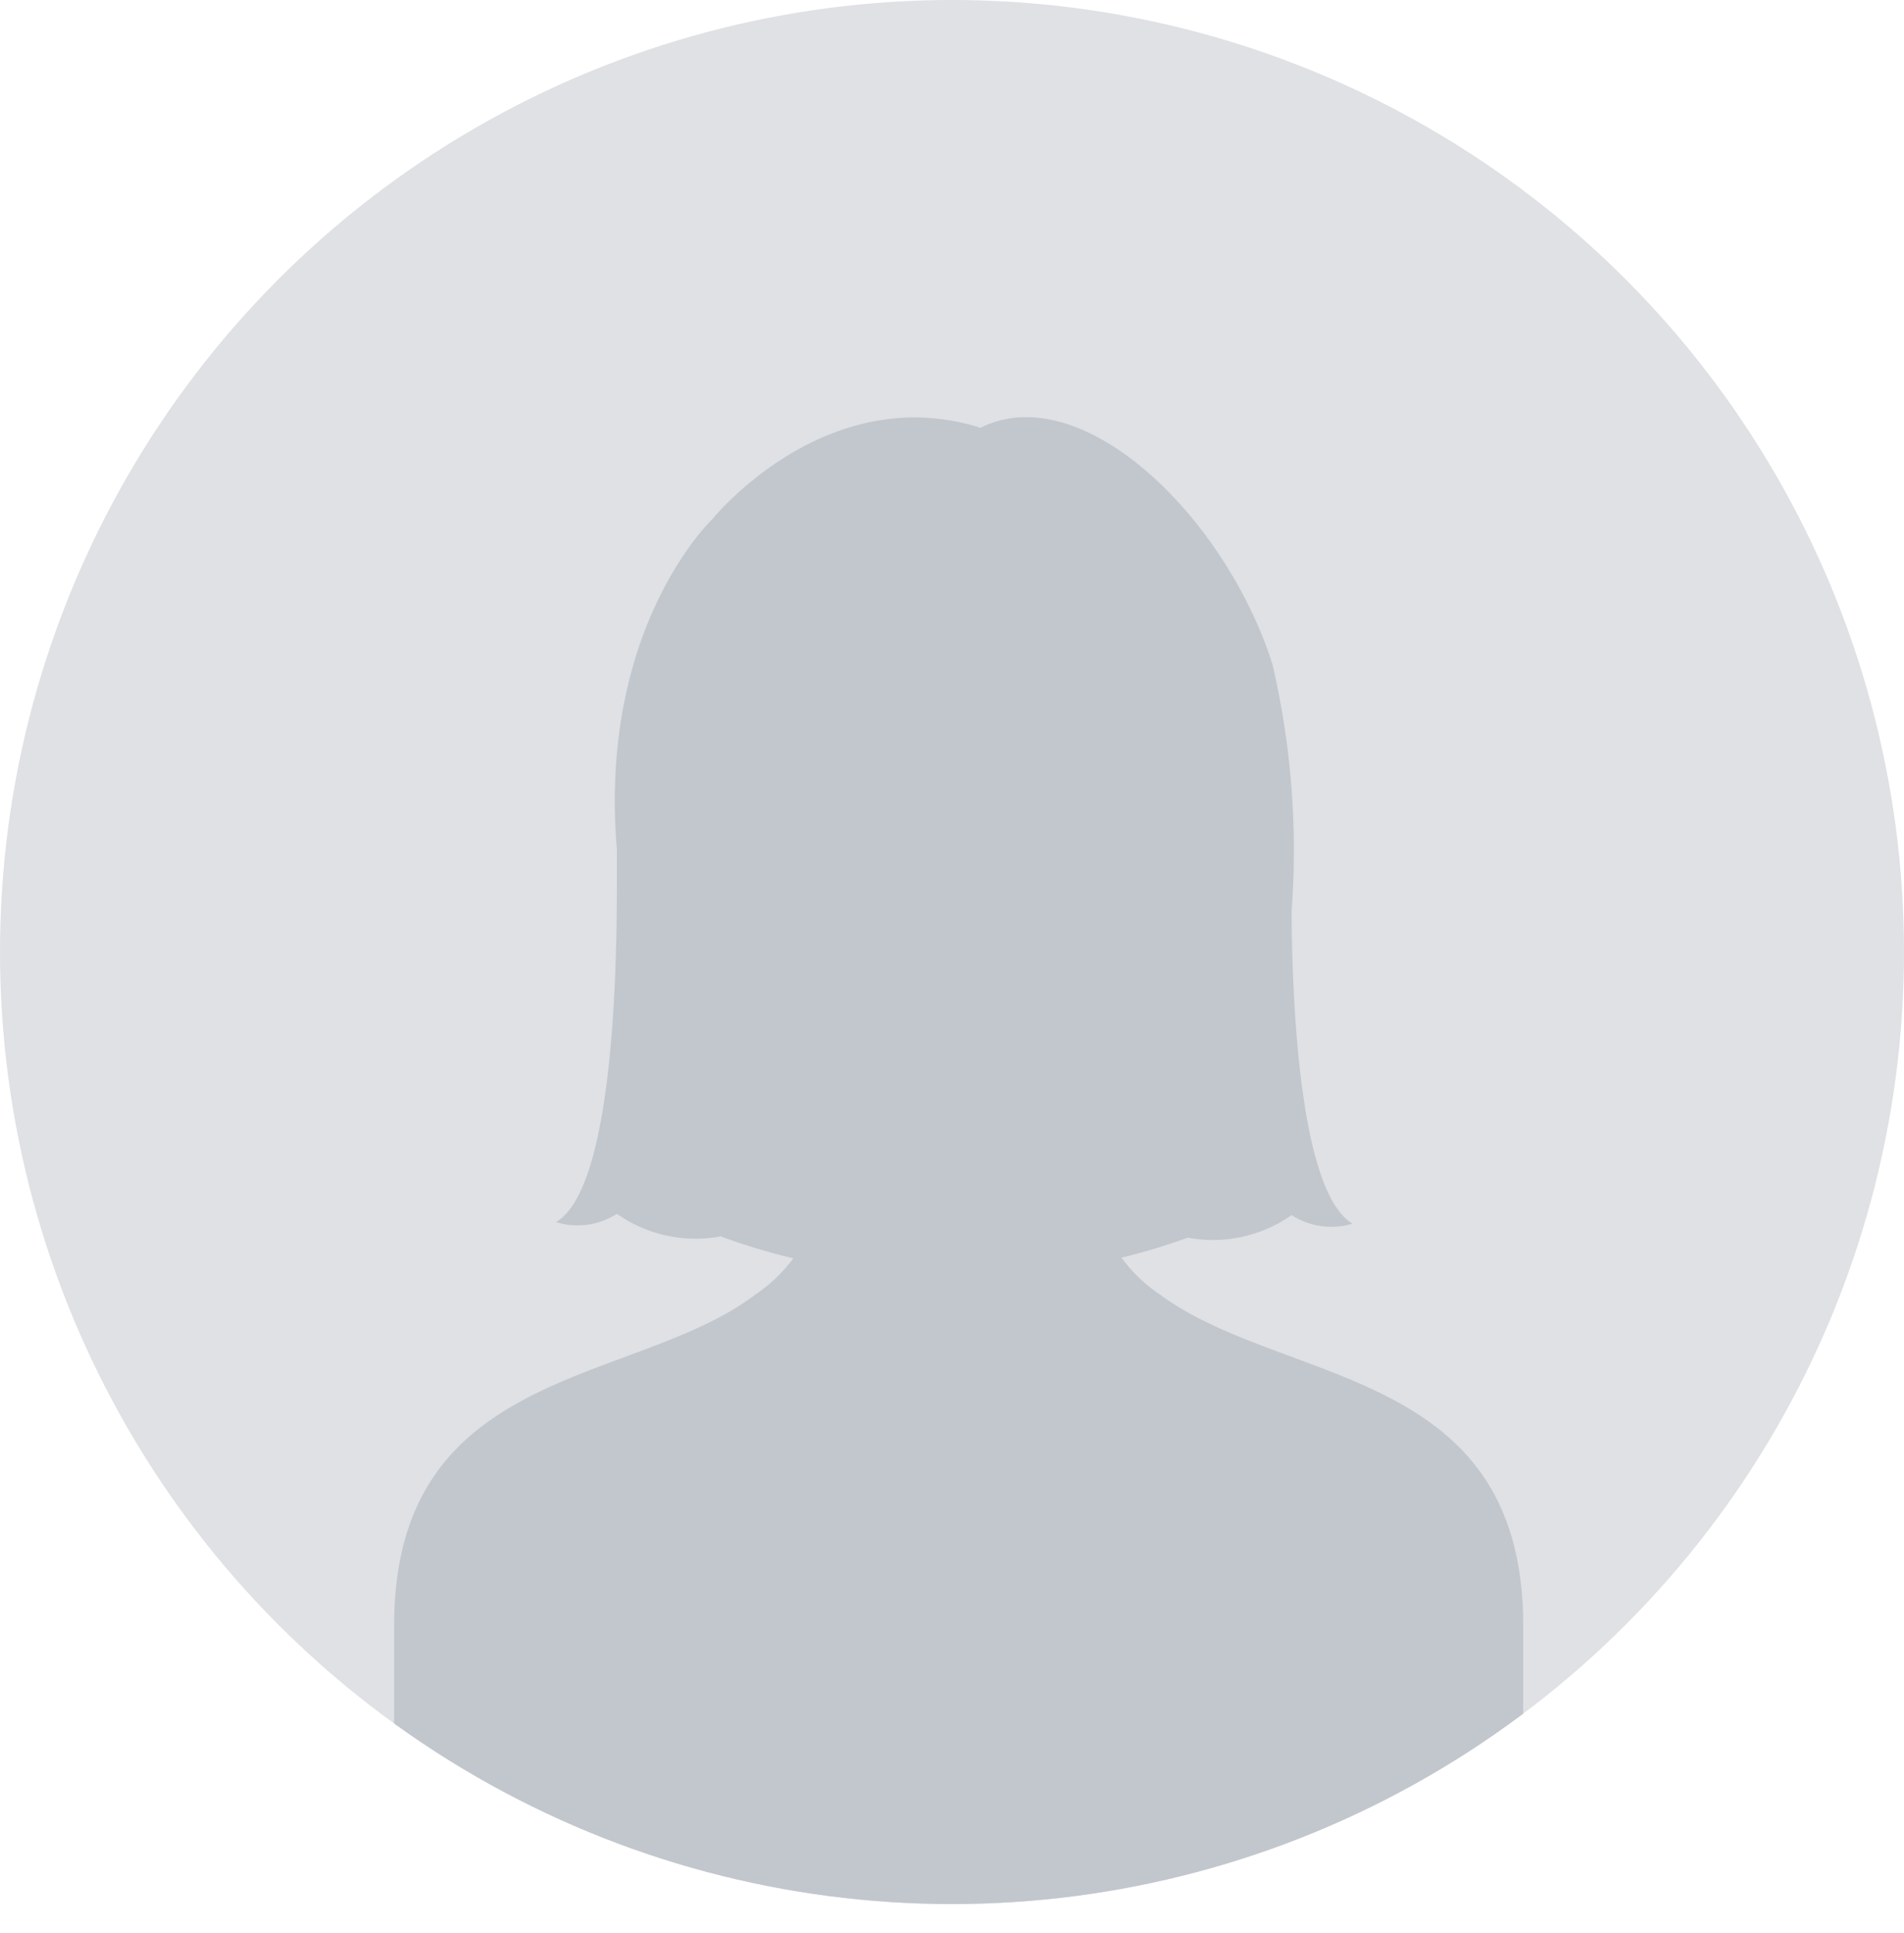
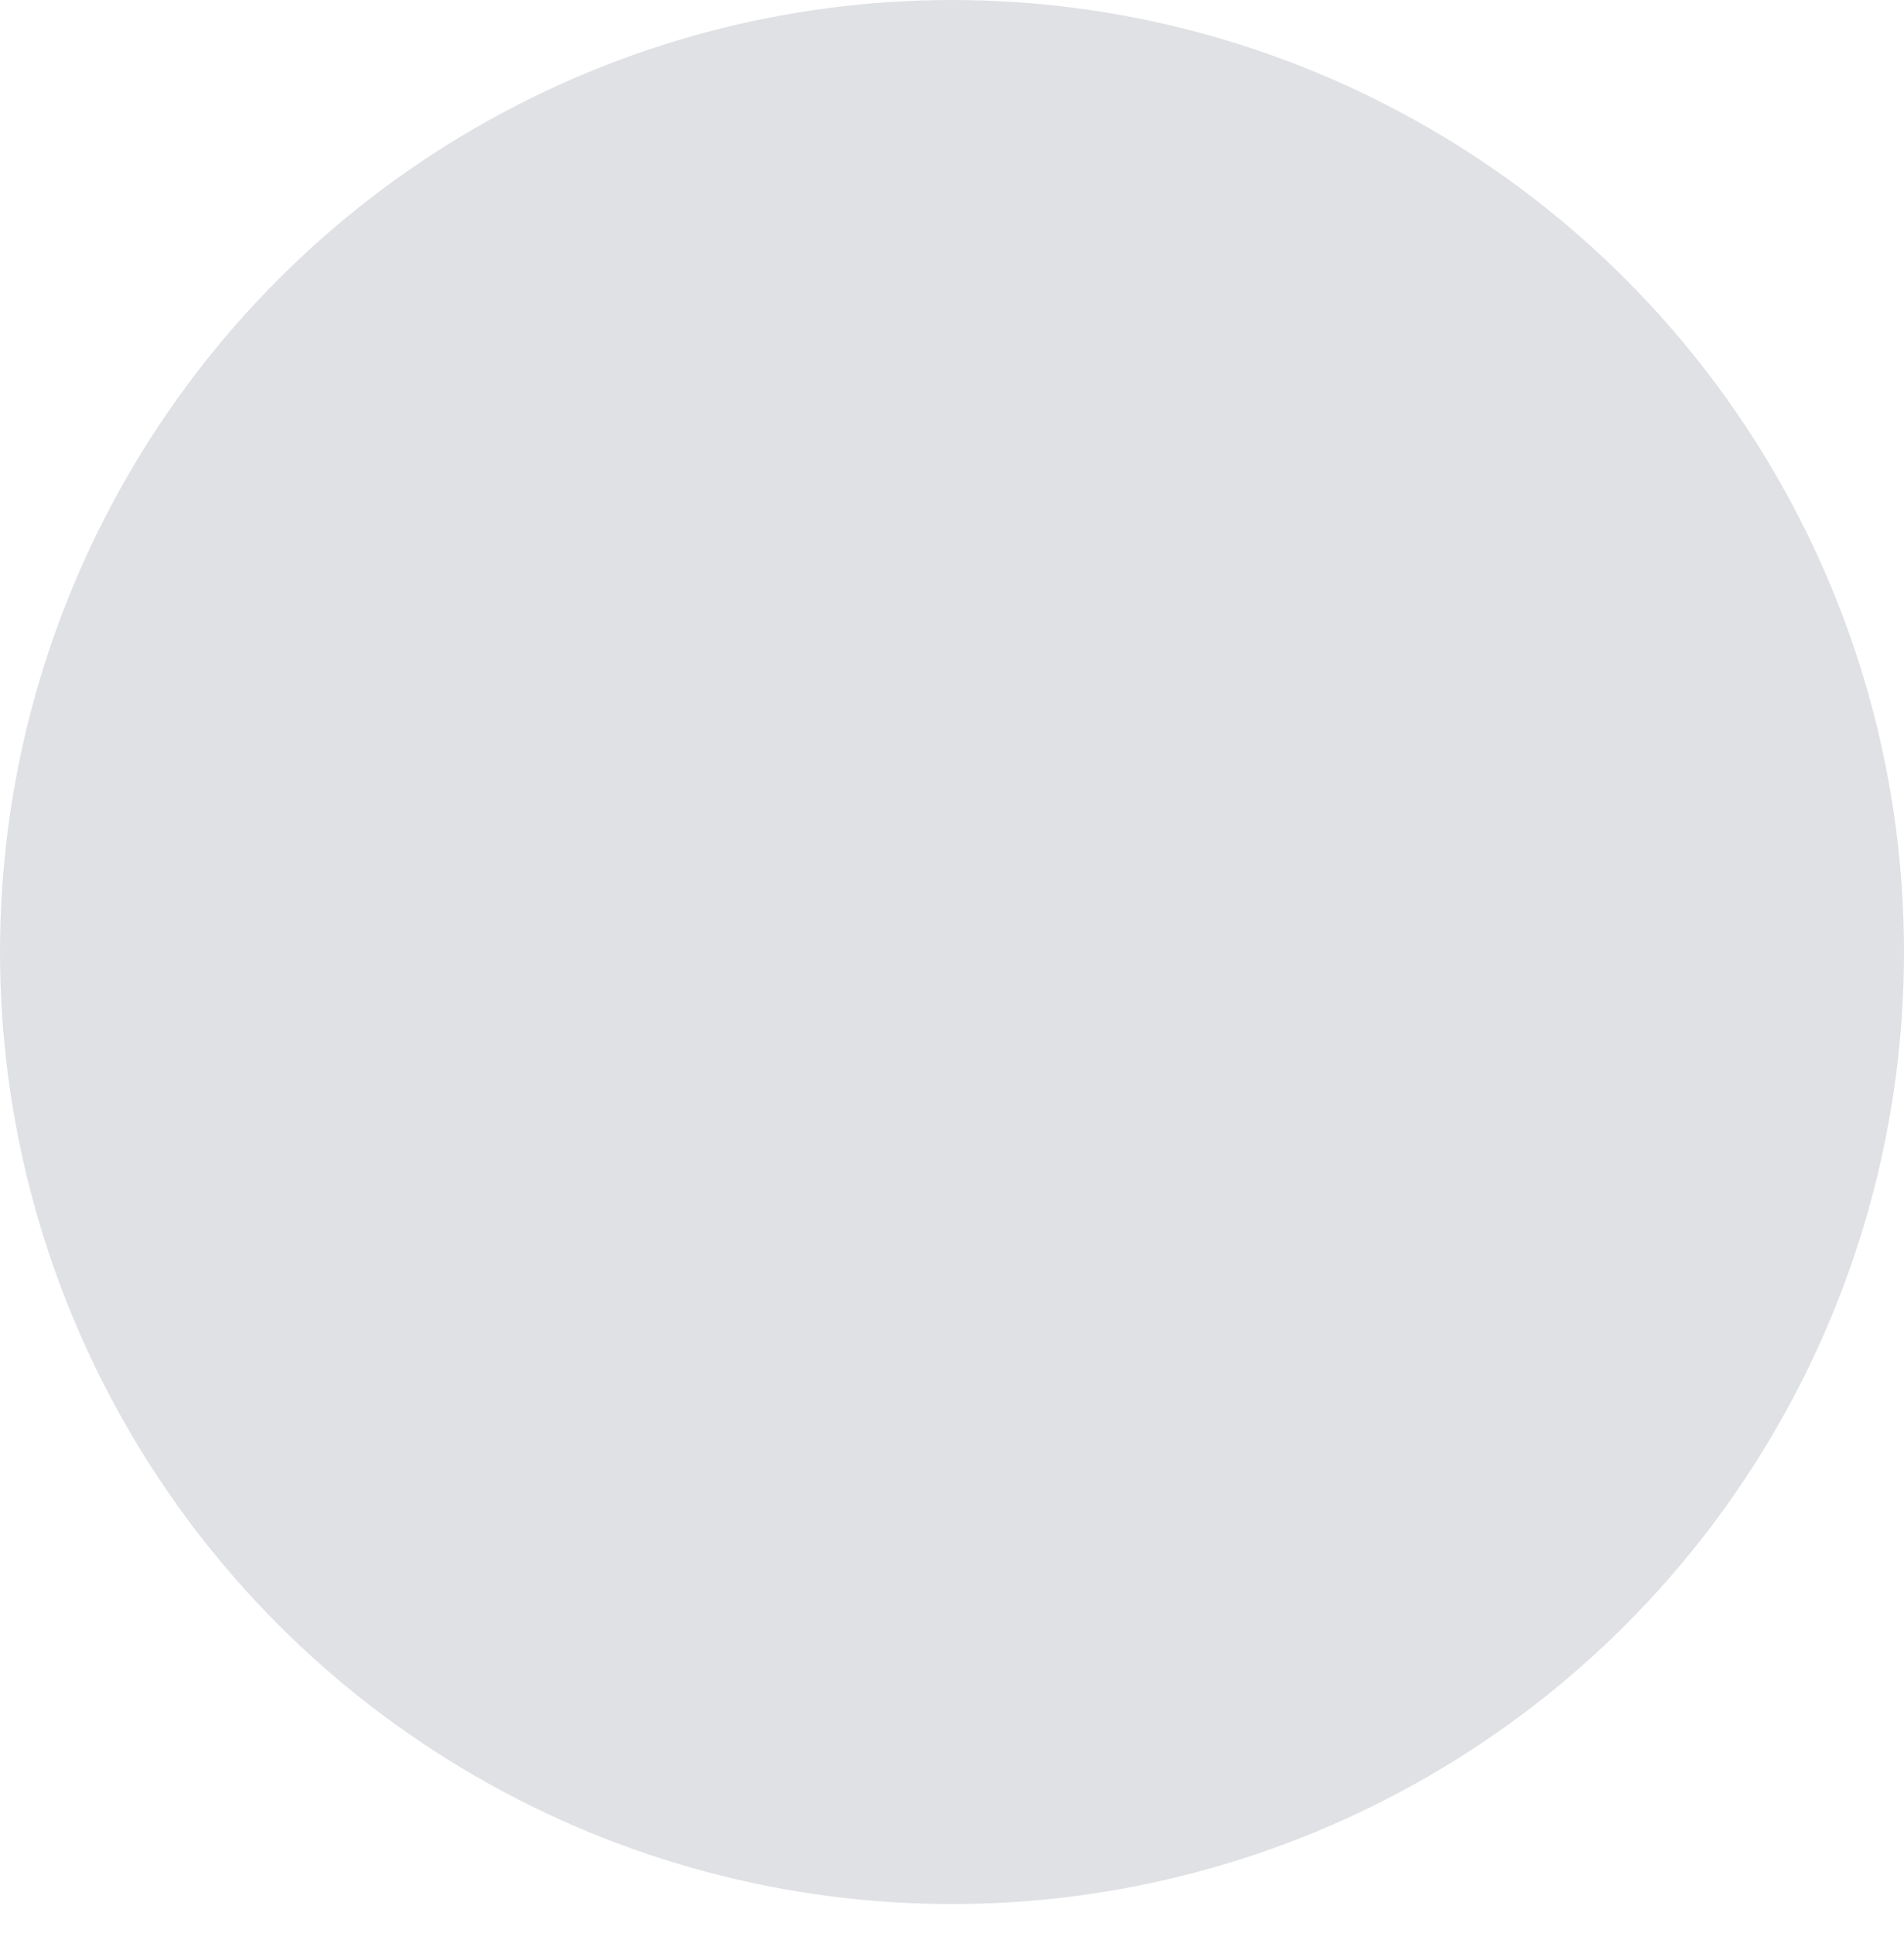
<svg xmlns="http://www.w3.org/2000/svg" viewBox="0 0 60 60.92">
  <defs>
    <style>.cls-1{fill:none;}.cls-2{fill:#dfe1e4;}.cls-3{clip-path:url(#clip-path);}.cls-4{fill:#c2c7ce;}</style>
    <clipPath id="clip-path">
      <circle class="cls-1" cx="30" cy="30" r="30" />
    </clipPath>
  </defs>
  <g id="レイヤー_2" data-name="レイヤー 2">
    <g id="t">
      <circle class="cls-2" cx="30" cy="30" r="30" />
      <g class="cls-3">
-         <path class="cls-4" d="M36.52,40.77a4.78,4.78,0,0,1-1.18-1.14A18.73,18.73,0,0,0,37.43,39a4.3,4.3,0,0,0,3.27-.71,2.32,2.32,0,0,0,1.92.27c-1.66-1-1.9-6.92-1.92-9.83a25.84,25.84,0,0,0-.6-7.79c-1.47-4.65-6-9.06-9.2-7.46-4.9-1.54-8.46,2.89-8.46,2.89s-3.59,3.39-3,10.4c0,.11,0,.21,0,.31s0,.46,0,.68c0,2.3-.05,9.67-1.92,10.75a2.3,2.3,0,0,0,1.92-.26,4.32,4.32,0,0,0,3.27.71,19.38,19.38,0,0,0,2.29.69,4.85,4.85,0,0,1-1.19,1.14C20,43.69,12.42,43,12.42,51.23v9.69l17.79,0,17.79,0V51.23c0-8.21-7.56-7.54-11.48-10.46" />
-       </g>
+         </g>
    </g>
  </g>
</svg>